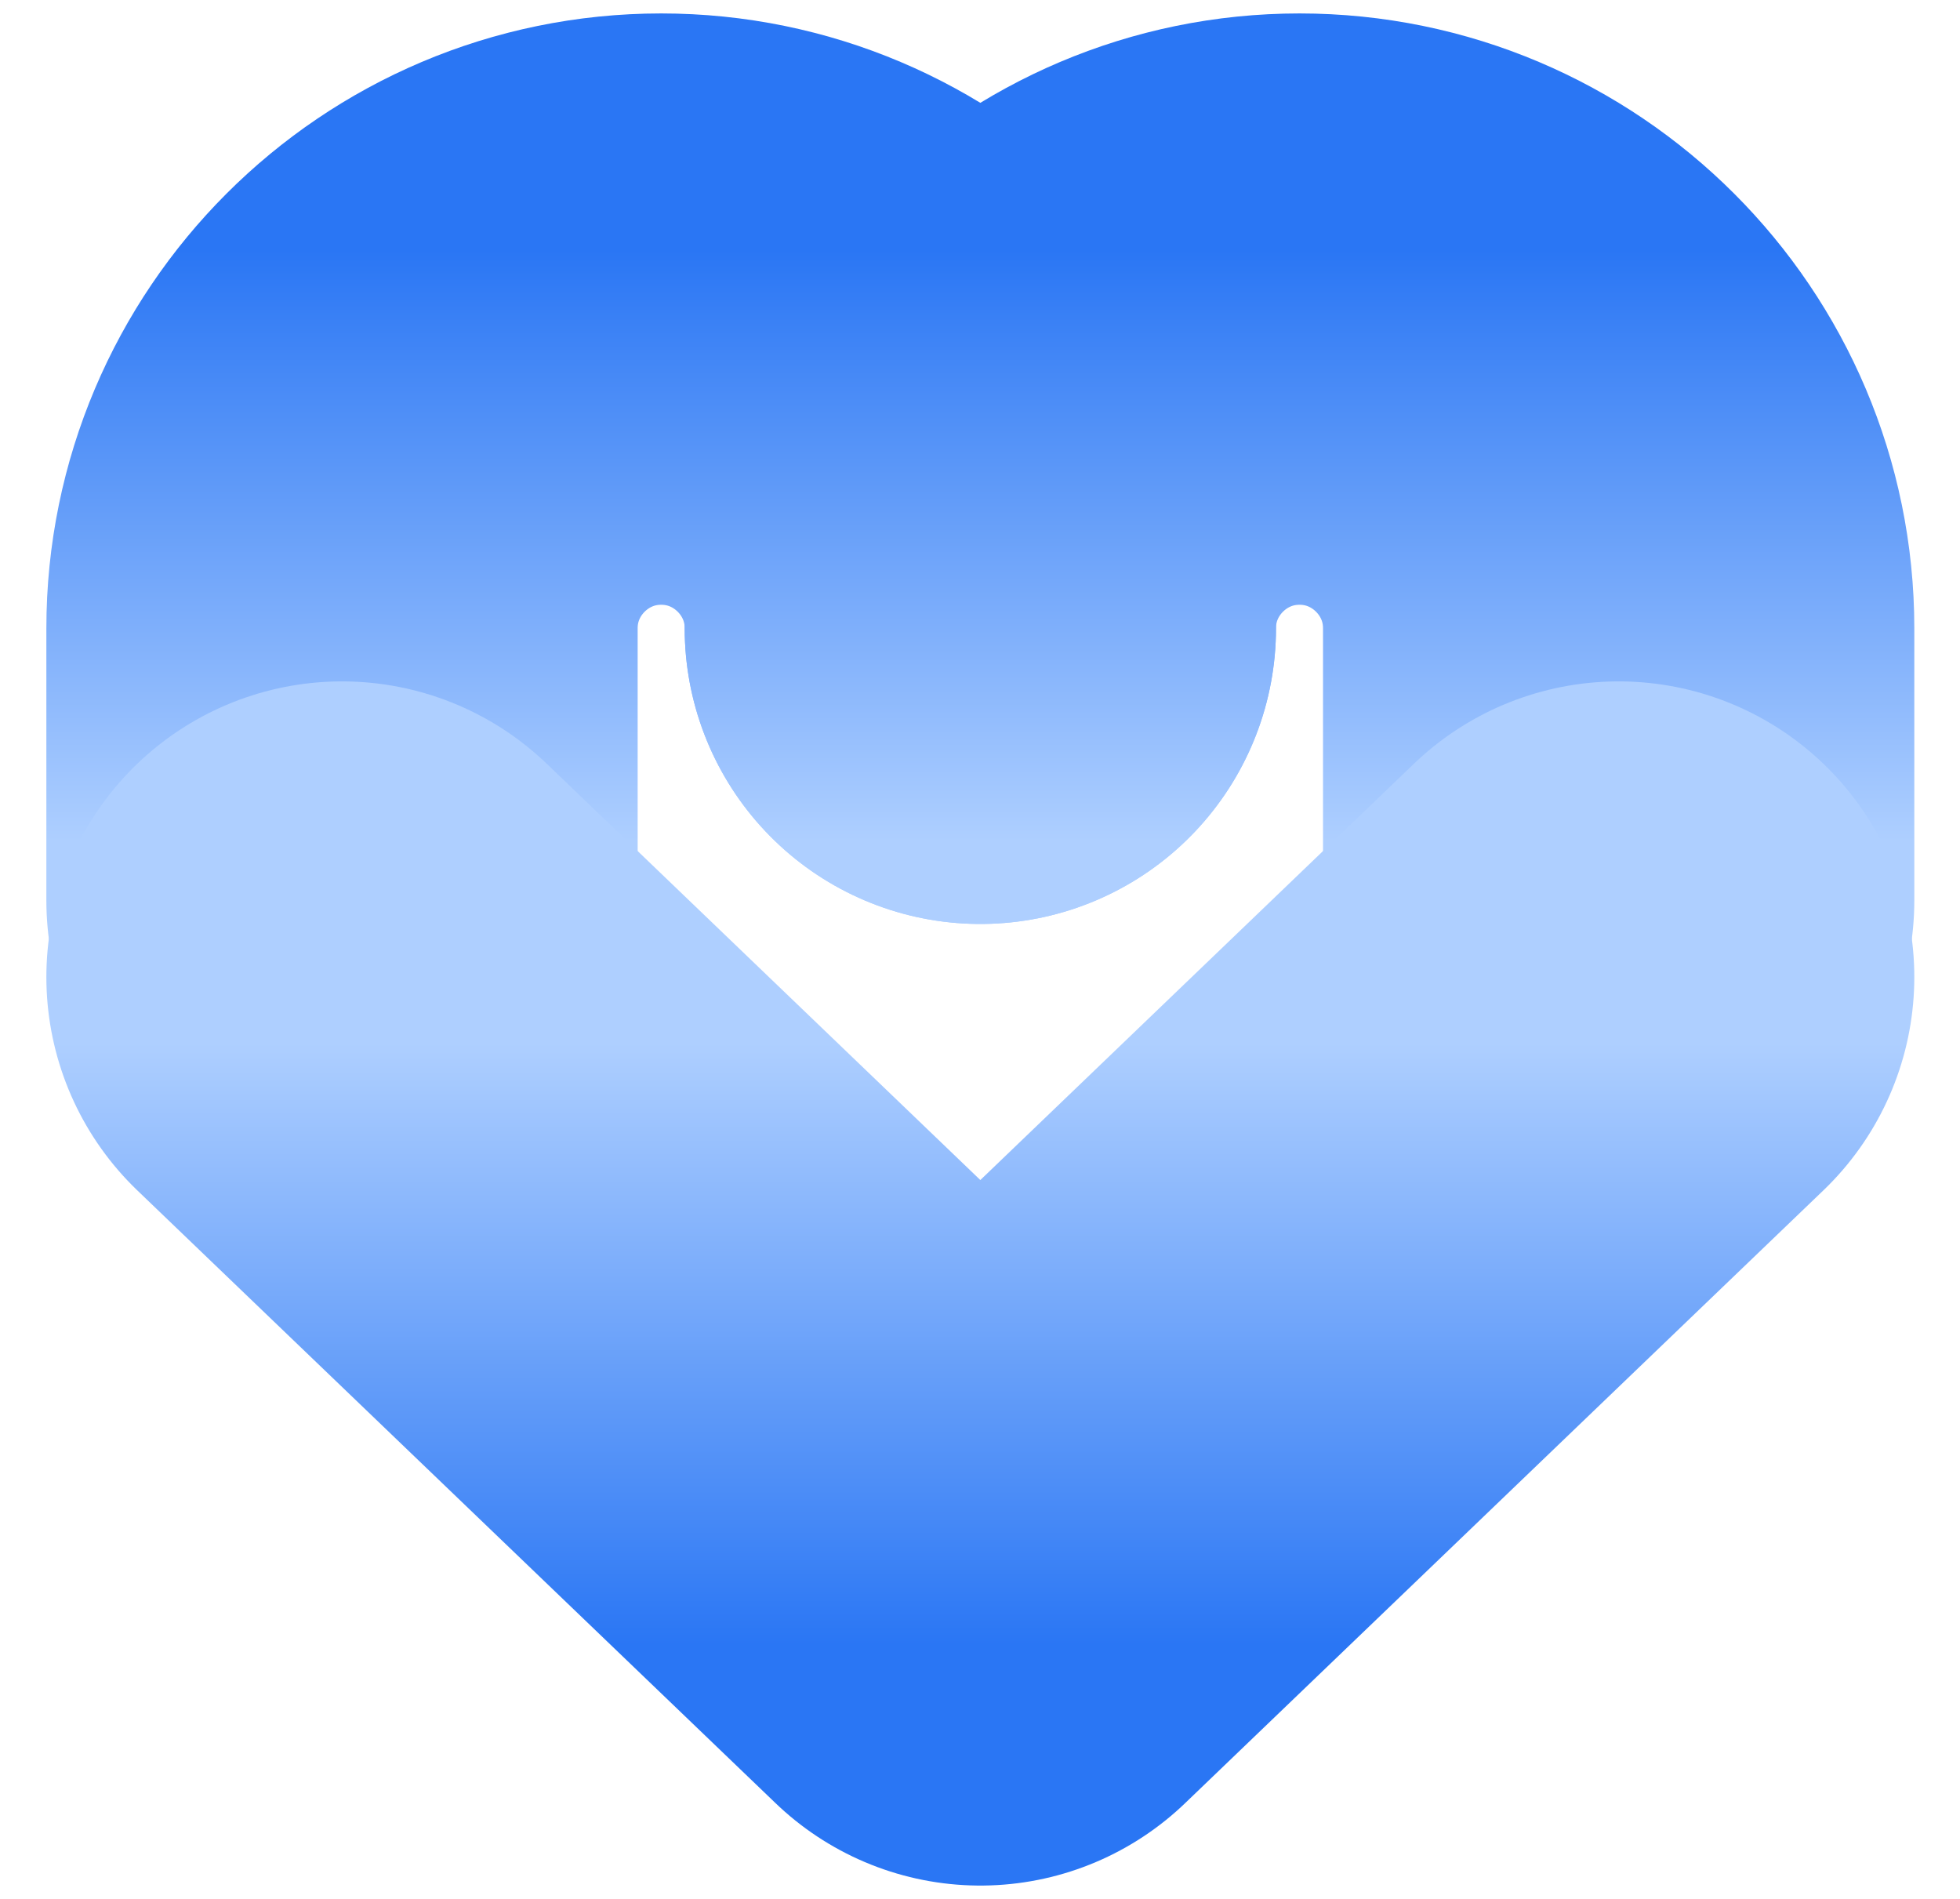
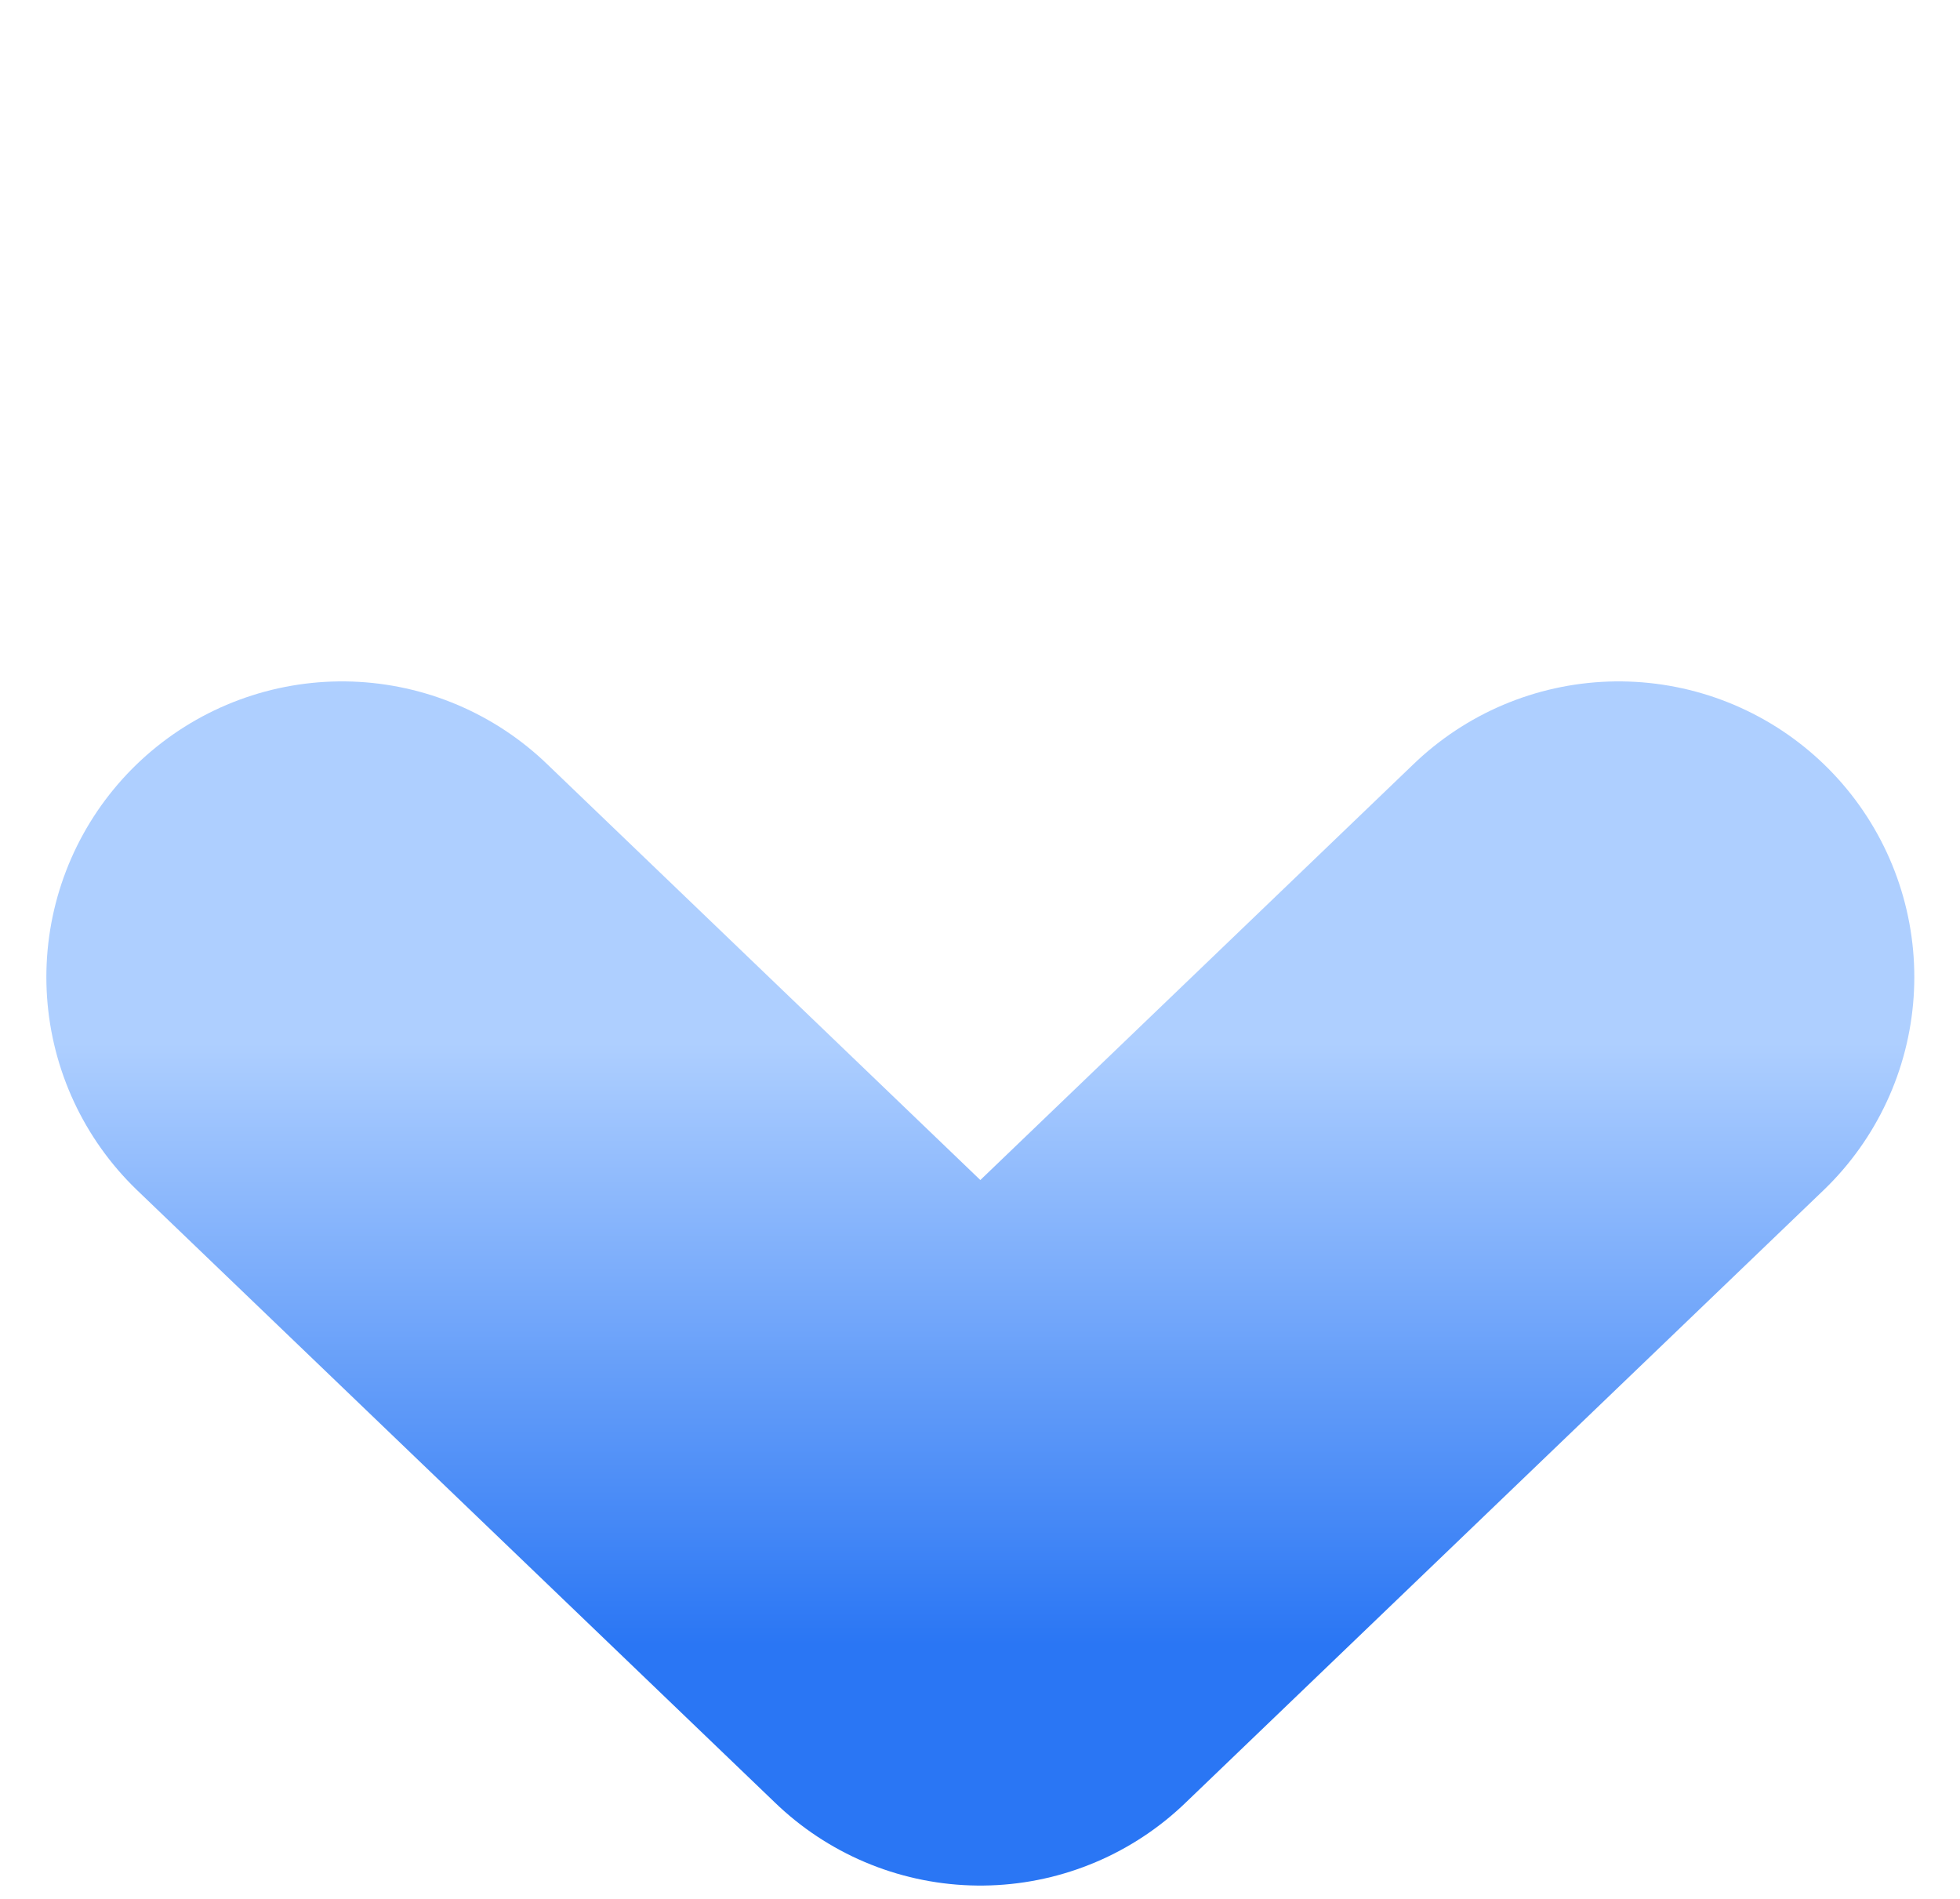
<svg xmlns="http://www.w3.org/2000/svg" xmlns:xlink="http://www.w3.org/1999/xlink" viewBox="0 0 291.7 282.6">
  <linearGradient id="a" gradientTransform="matrix(-1 -0 -0 1 -174.5 0)" gradientUnits="userSpaceOnUse" x1="-367.9" x2="-367.9" y1="178" y2="2">
    <stop offset=".3" stop-color="#aecfff" />
    <stop offset=".8" stop-color="#2a76f4" />
  </linearGradient>
  <linearGradient id="b" x1="-272.9" x2="-272.9" xlink:href="#a" y1="178" y2="2" />
  <linearGradient id="c" x1="145.9" x2="145.9" xlink:href="#a" y1="101.4" y2="280.6" />
  <g fill="none" stroke-linecap="round" stroke-linejoin="round" stroke-width="88">
-     <path d="m145.9 93.5c0-26.2 21.3-47.5 47.5-47.5s47.5 21.3 47.5 47.5v40.5" stroke="url(#a)" />
-     <path d="m145.9 93.5c0-26.2-21.3-47.5-47.5-47.5s-47.5 21.3-47.5 47.5v40.5" stroke="url(#b)" />
    <path d="m50.9 145.4 95 91.2 95-91.2" stroke="url(#c)" />
  </g>
</svg>